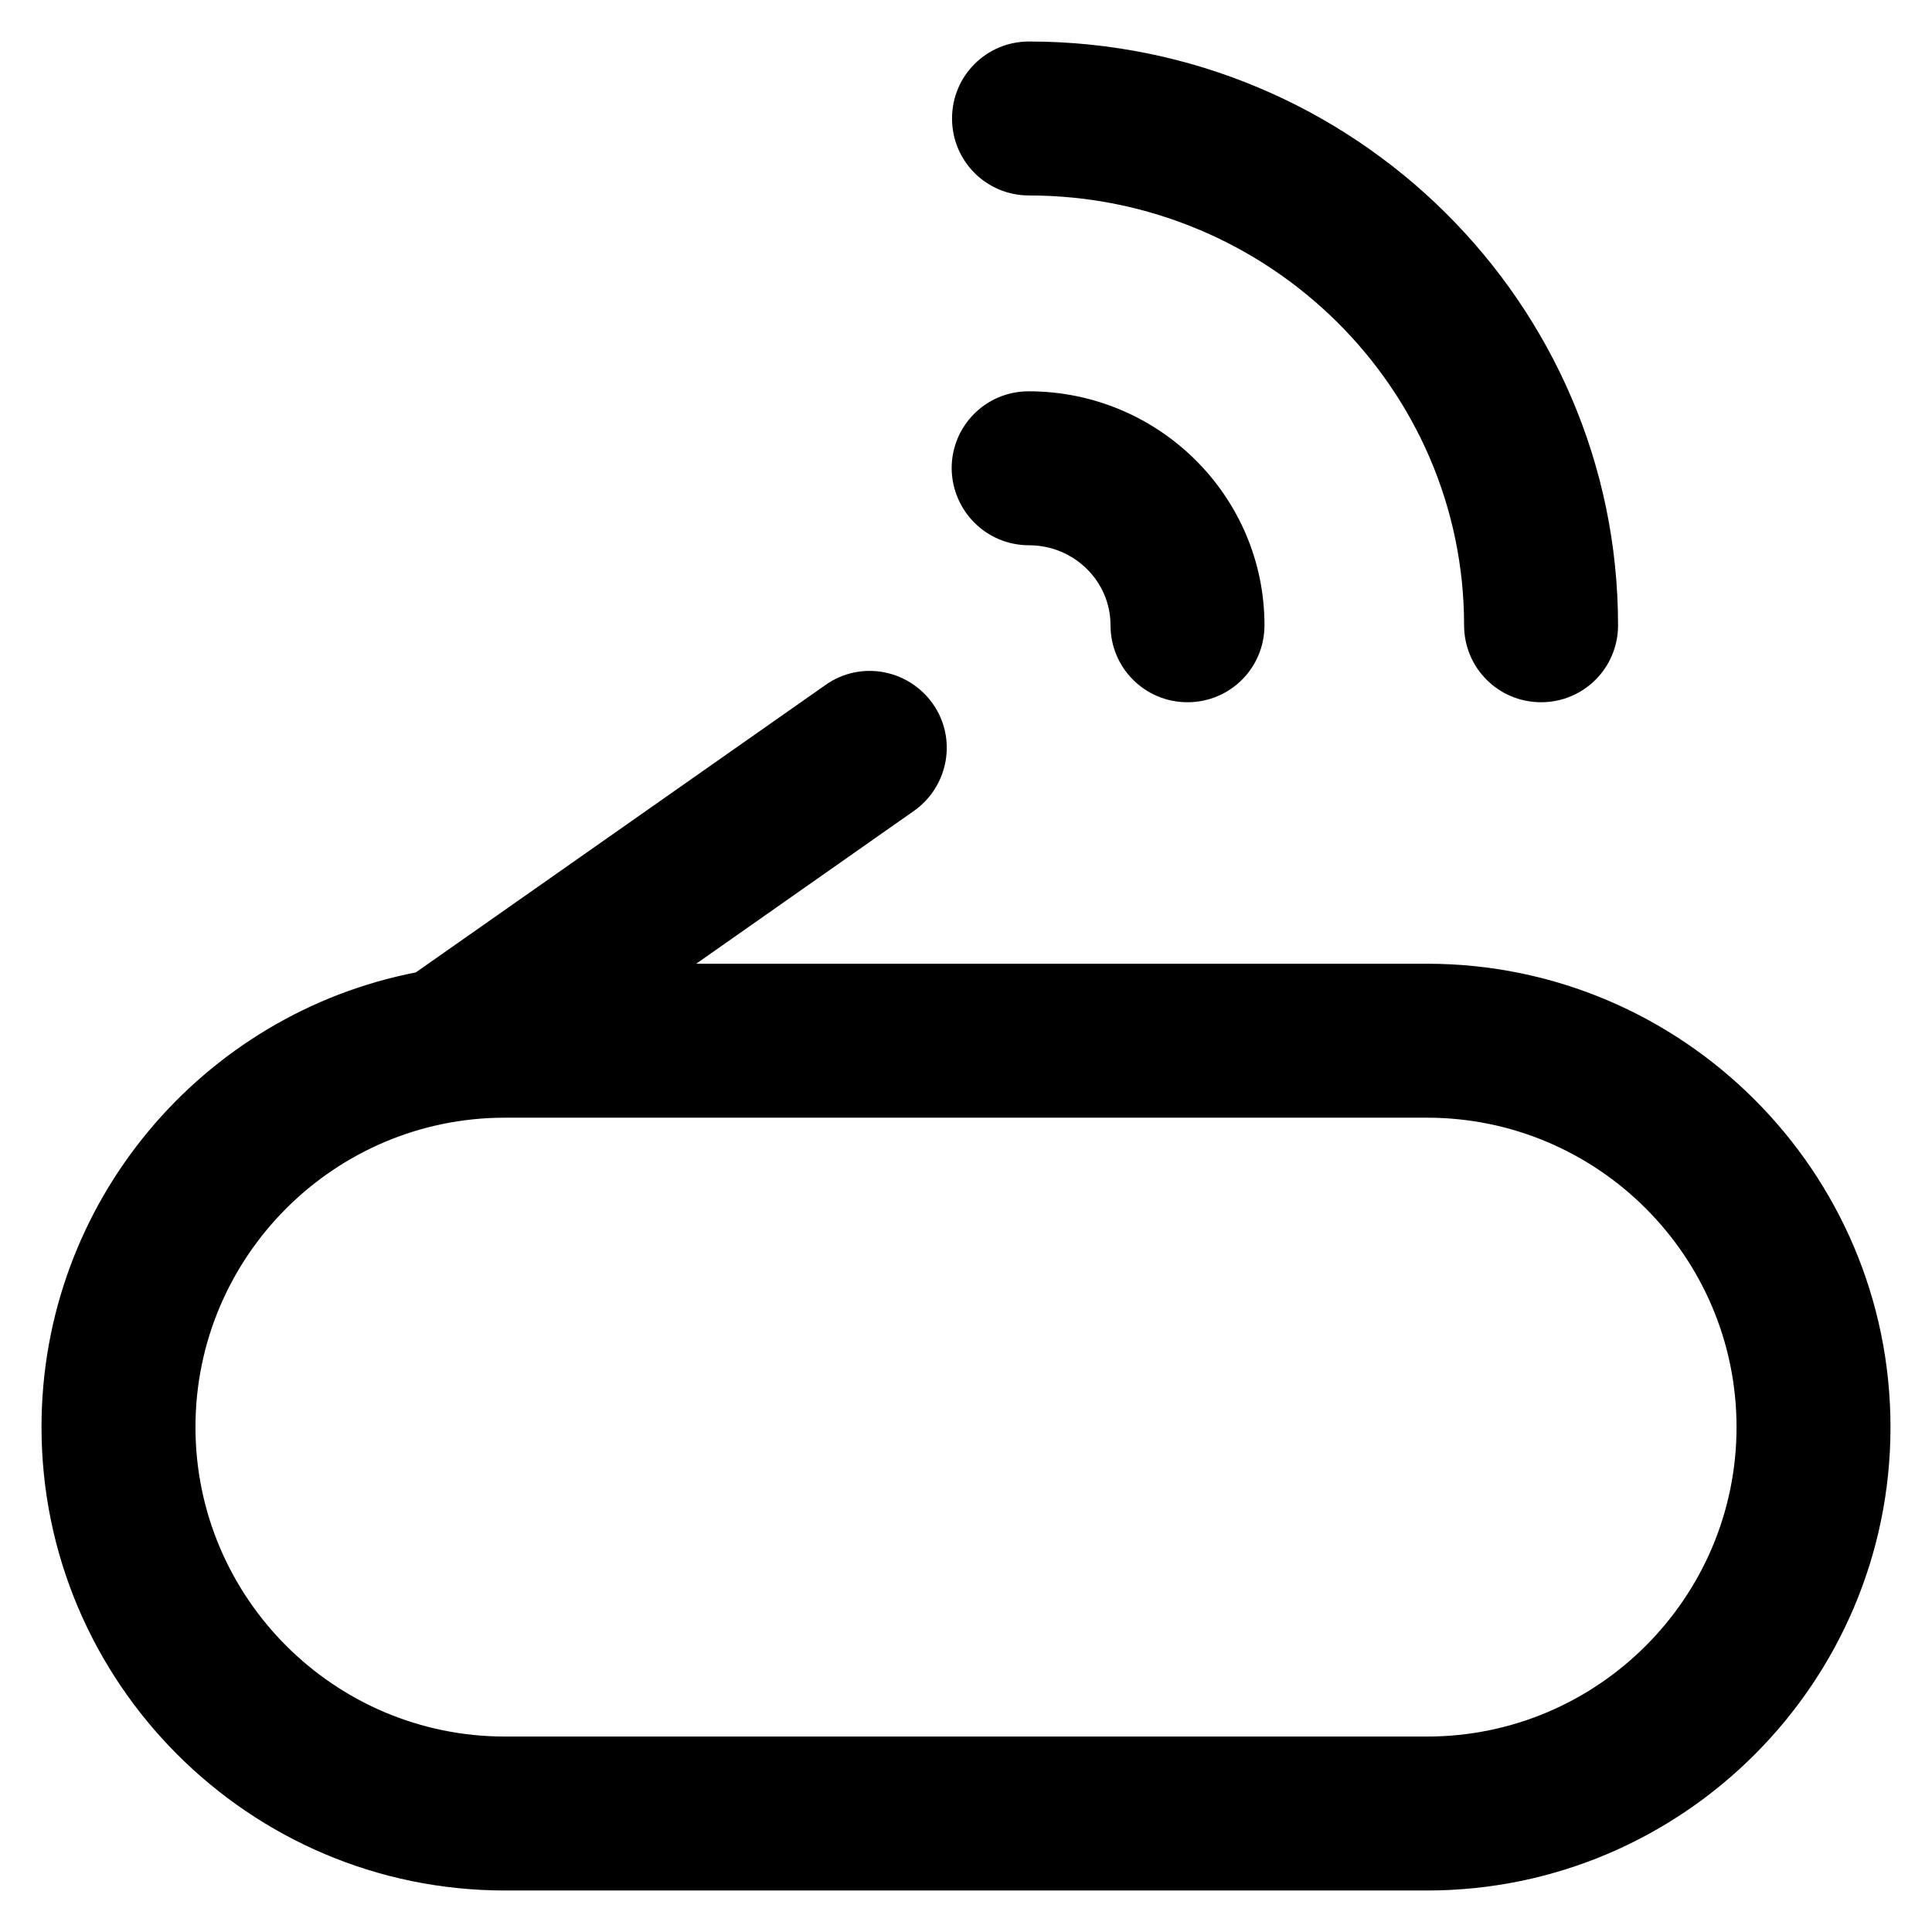
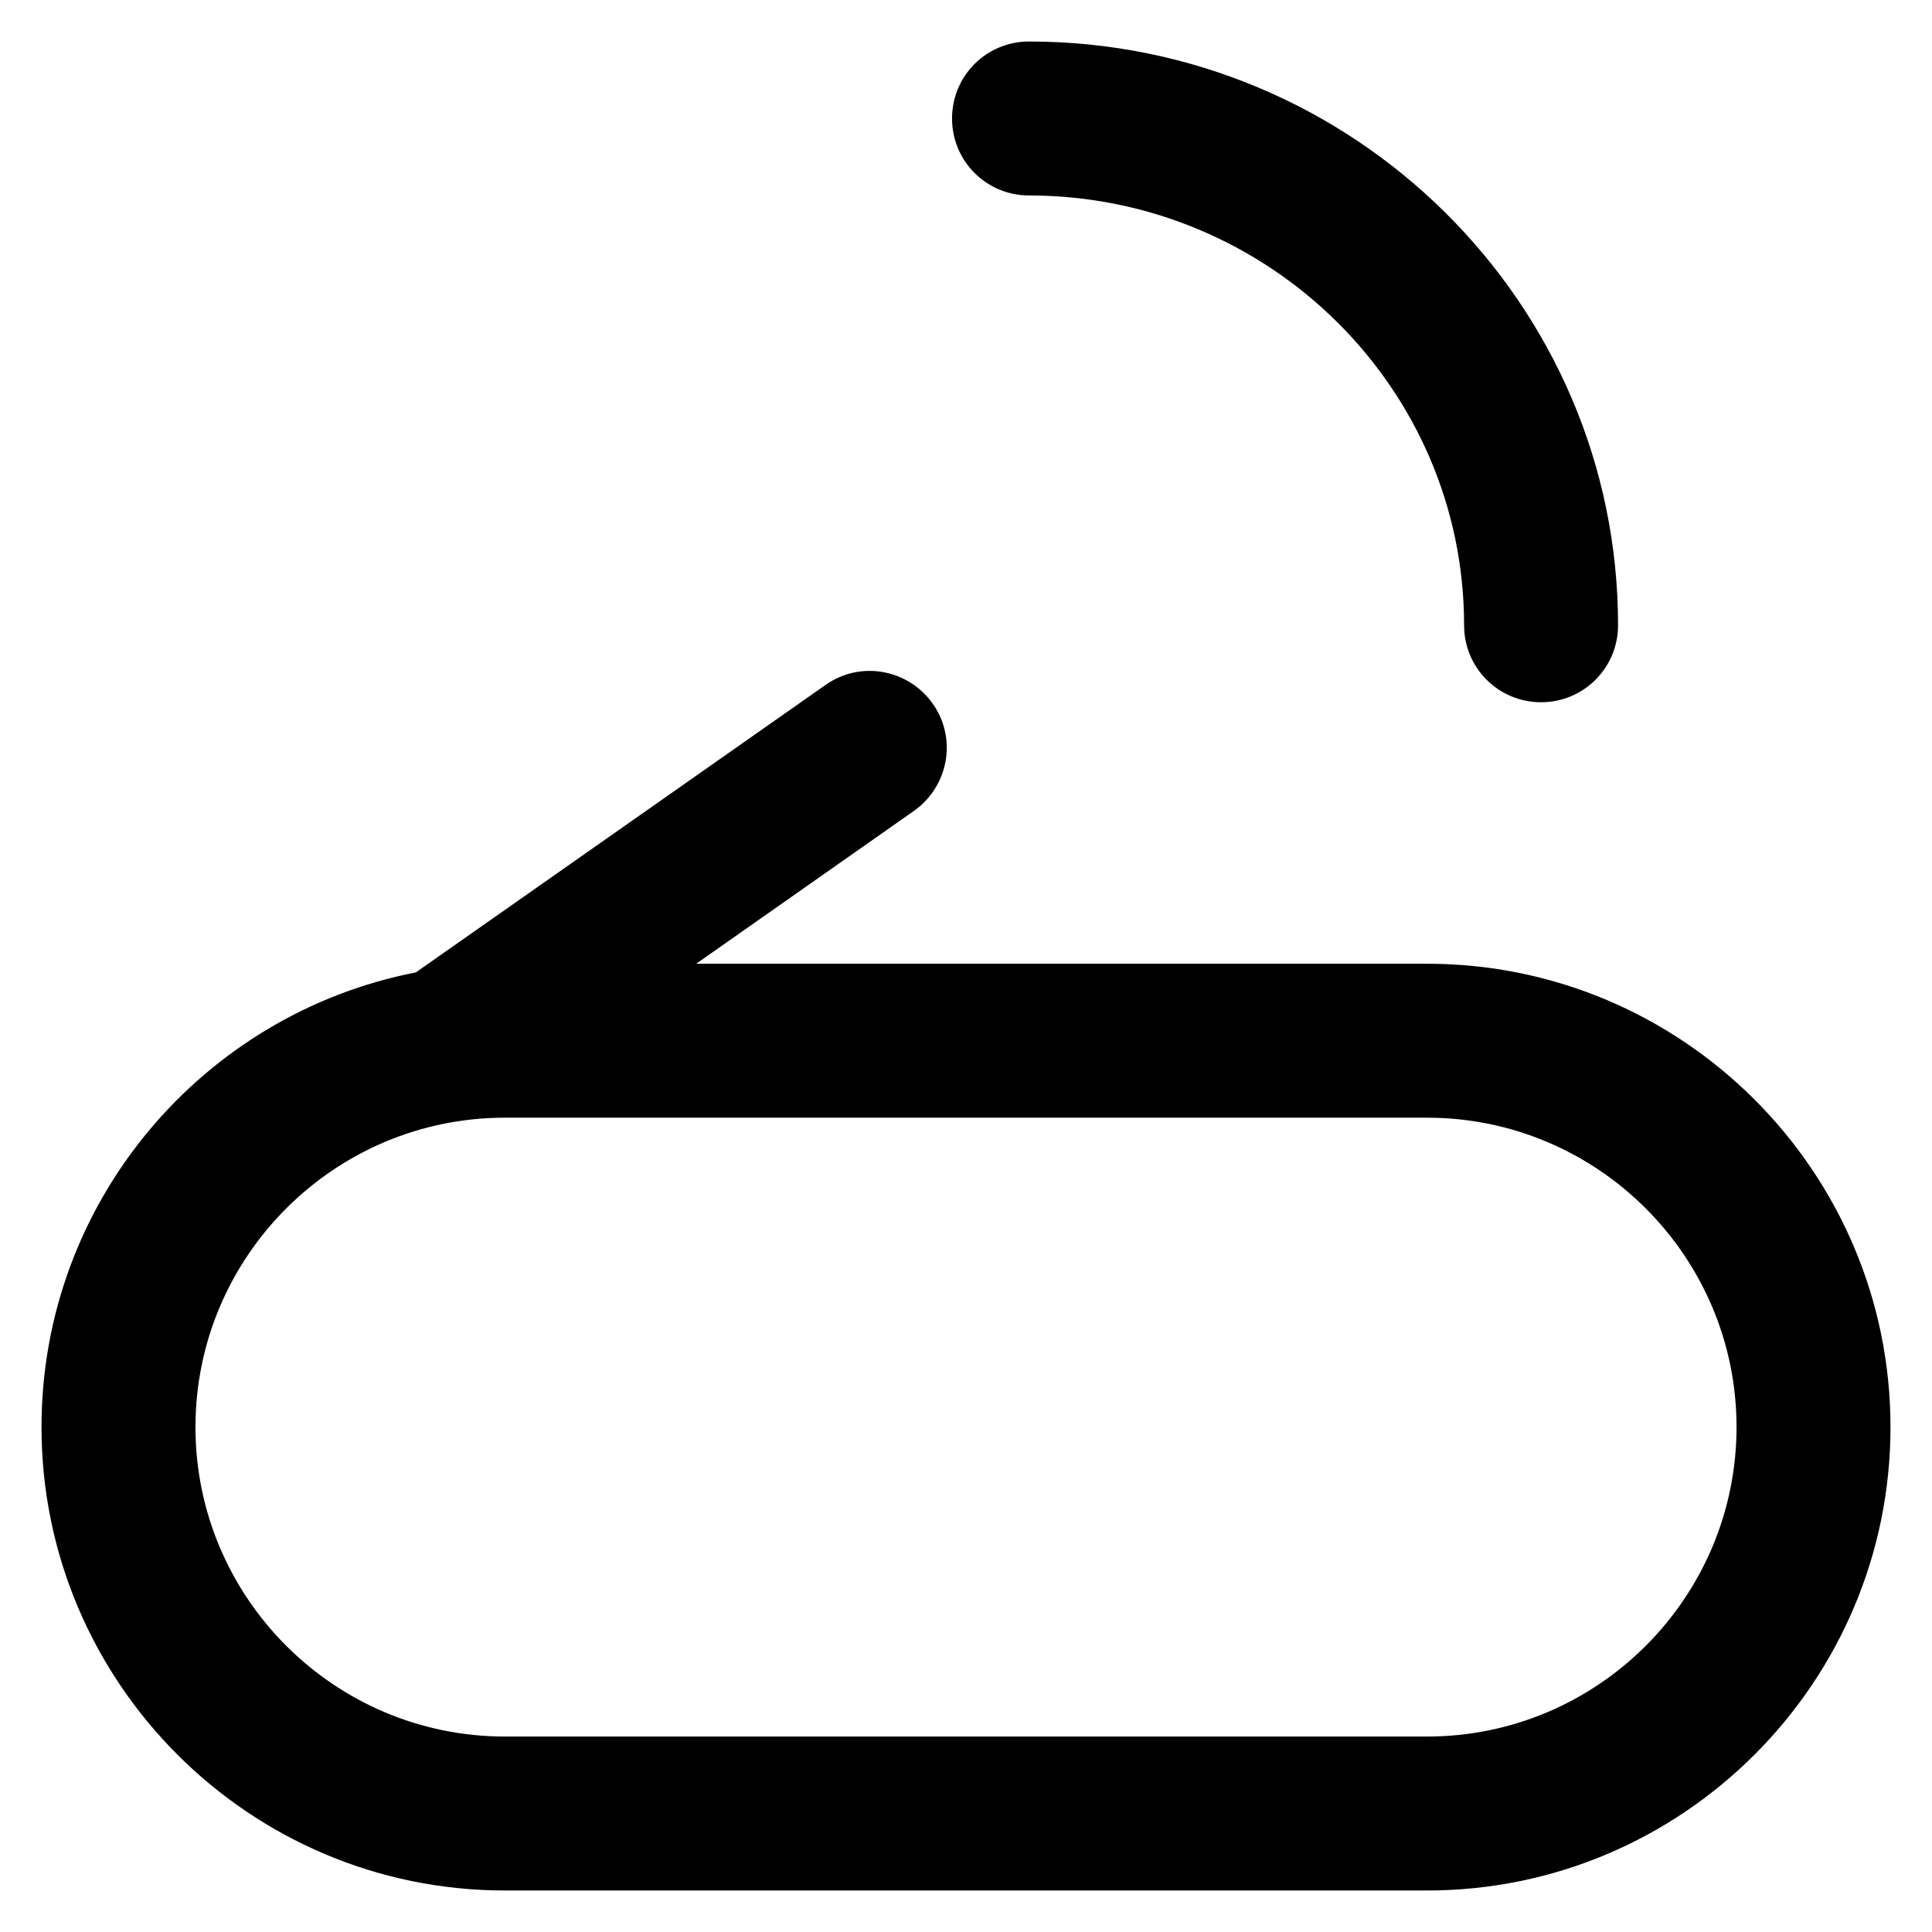
<svg xmlns="http://www.w3.org/2000/svg" version="1.1" id="Layer_1" x="0px" y="0px" viewBox="0 0 512 512" style="enable-background:new 0 0 512 512;" xml:space="preserve">
  <g>
    <g>
      <path d="M378.2,460.2H133.8c-45.2,0-82-36.8-82-82s36.8-82,82-82h244.4c45.2,0,82,36.8,82,82S423.4,460.2,378.2,460.2z     M378.2,255.4H184.5l57.7-40.5c9.2-6.5,11.5-19.2,5-28.4s-19.2-11.5-28.4-5l-108.6,76.2C53.7,268.7,11,318.5,11,378.2    C11,445.9,66.1,501,133.8,501h244.4c67.7,0,122.8-55.1,122.8-122.8S445.9,255.4,378.2,255.4z" />
      <path d="M272.7,51.8c63.6,0,115.3,51.1,115.3,113.9c0,11.3,9.1,20.4,20.4,20.4s20.4-9.1,20.4-20.4c0-85.3-70-154.7-156.1-154.7    c-11.3,0-20.4,9.1-20.4,20.4S261.4,51.8,272.7,51.8L272.7,51.8z" />
-       <path d="M272.7,144.5c11.9,0,21.6,9.5,21.6,21.2c0,11.3,9.1,20.4,20.4,20.4s20.4-9.1,20.4-20.4c0-34.2-28-62-62.5-62    c-11.3,0-20.4,9.1-20.4,20.4C252.3,135.4,261.4,144.5,272.7,144.5z" />
    </g>
  </g>
</svg>